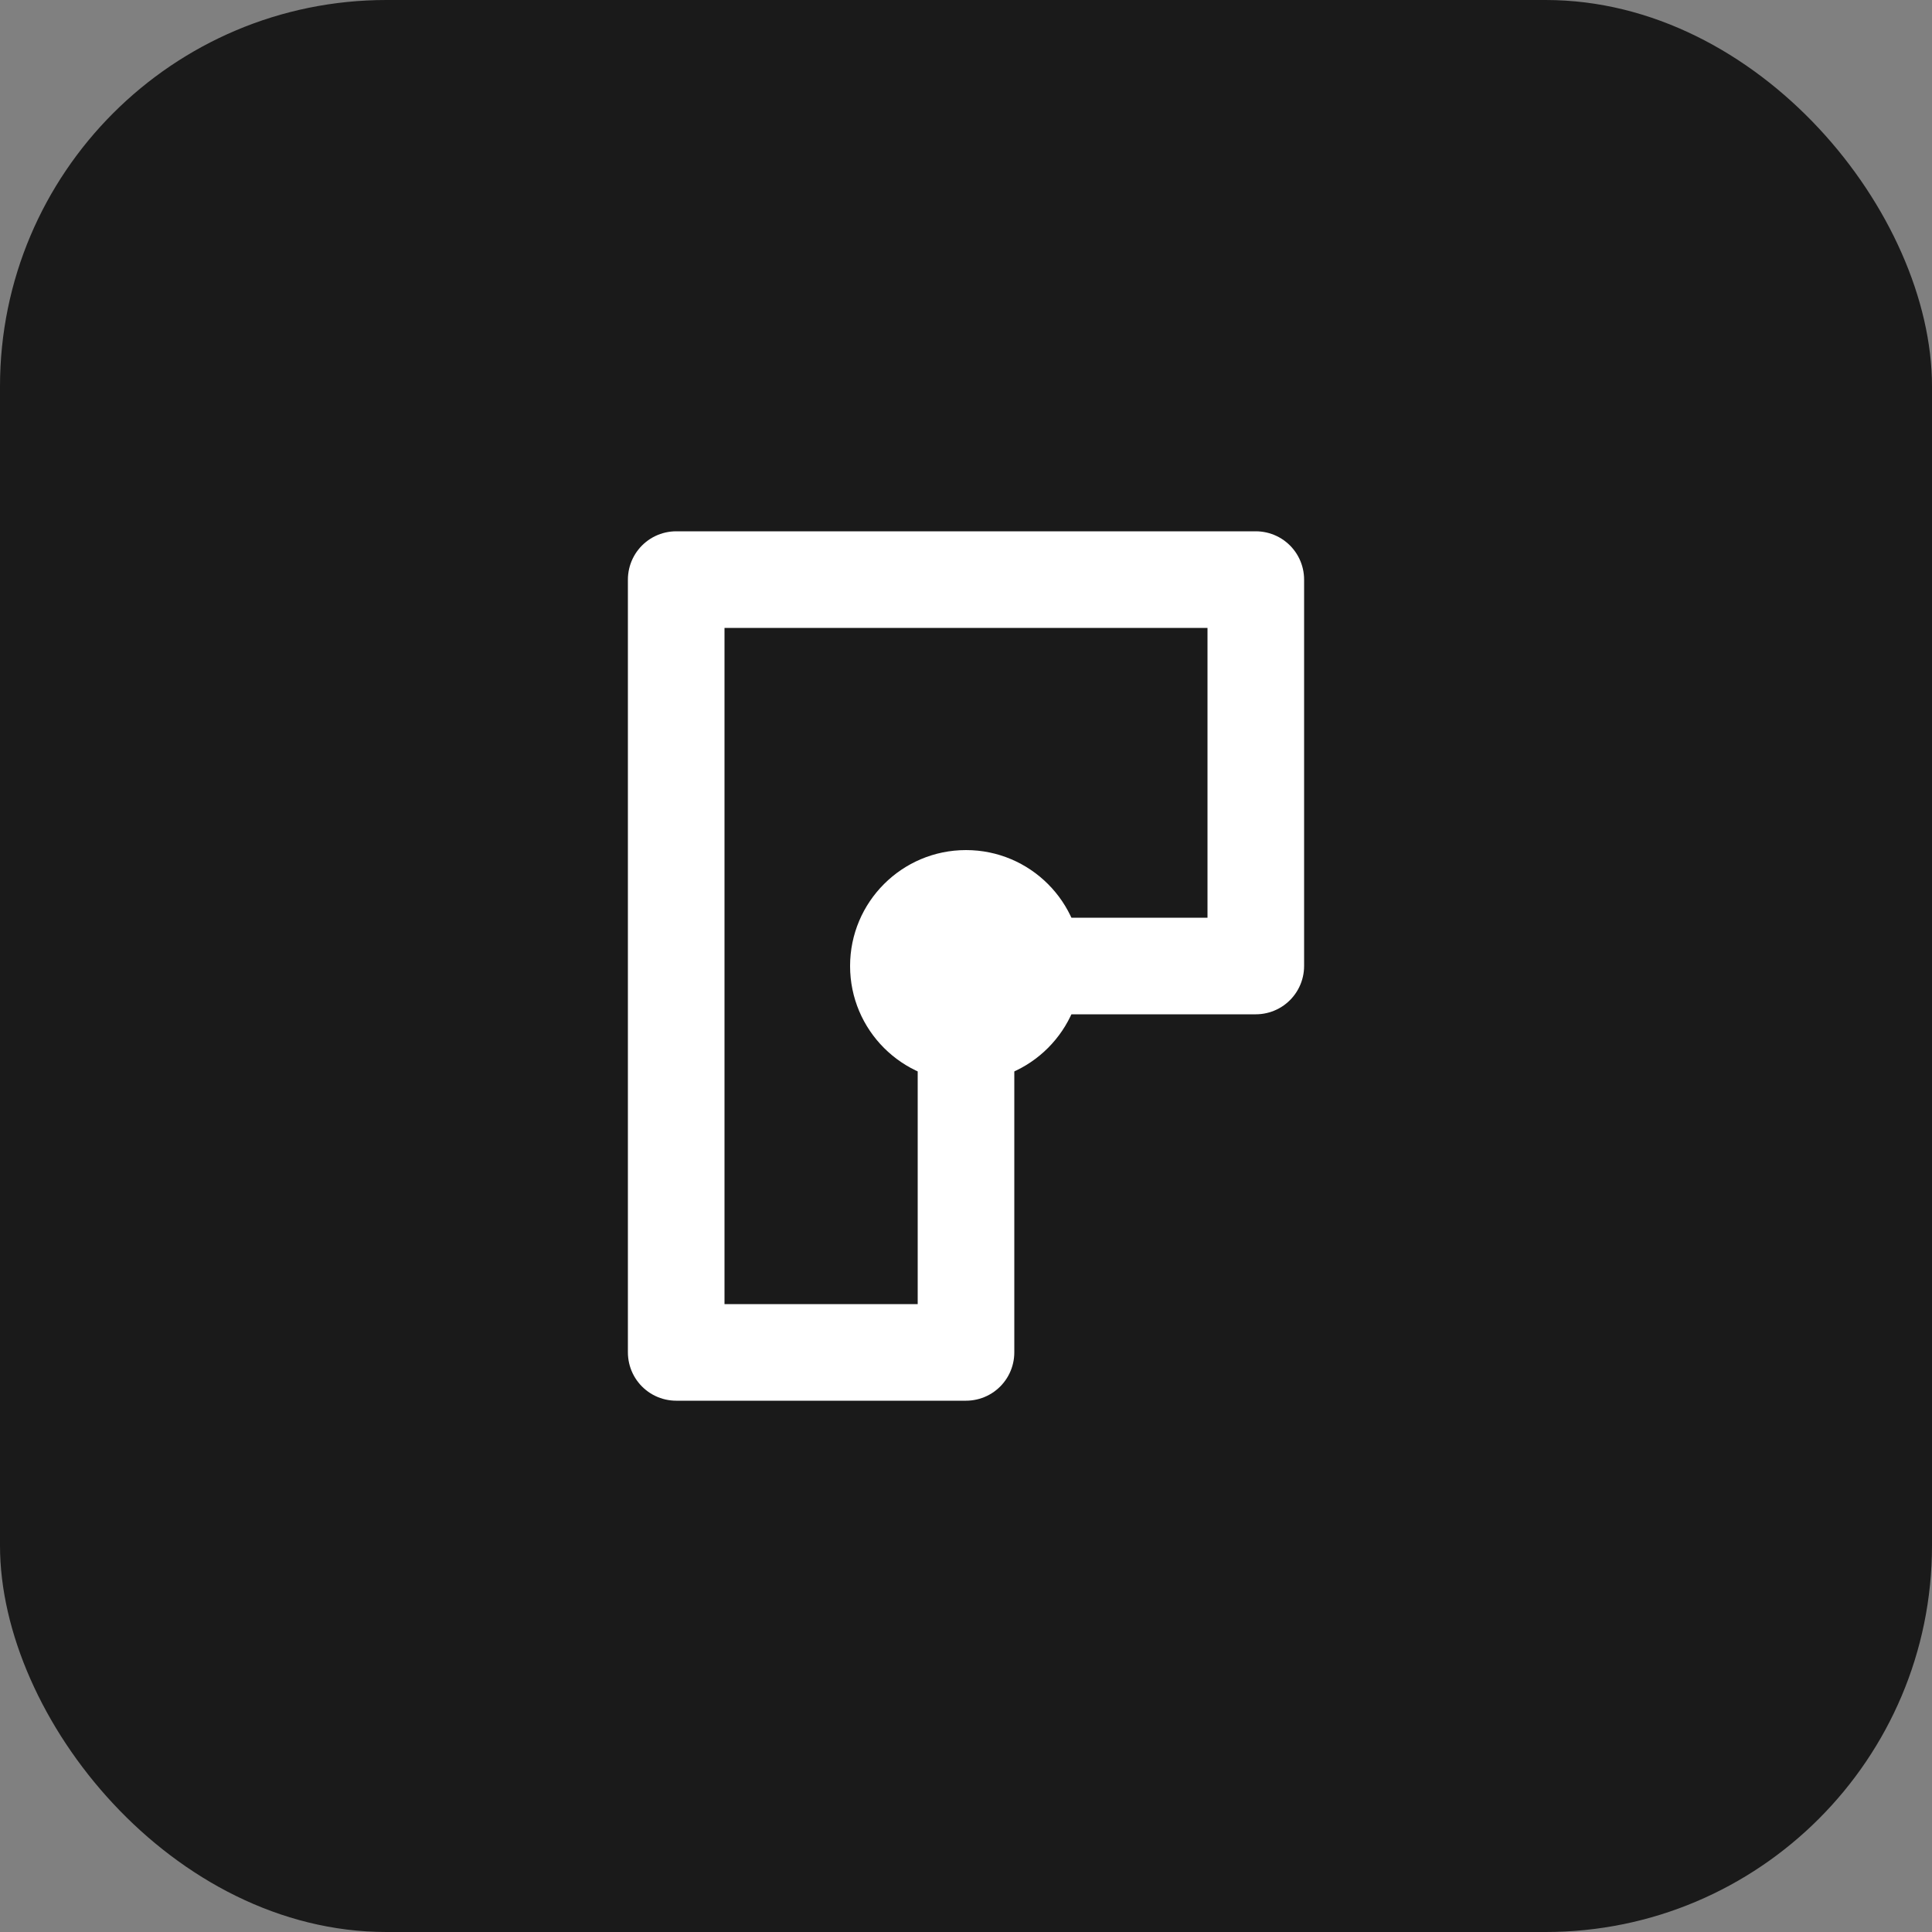
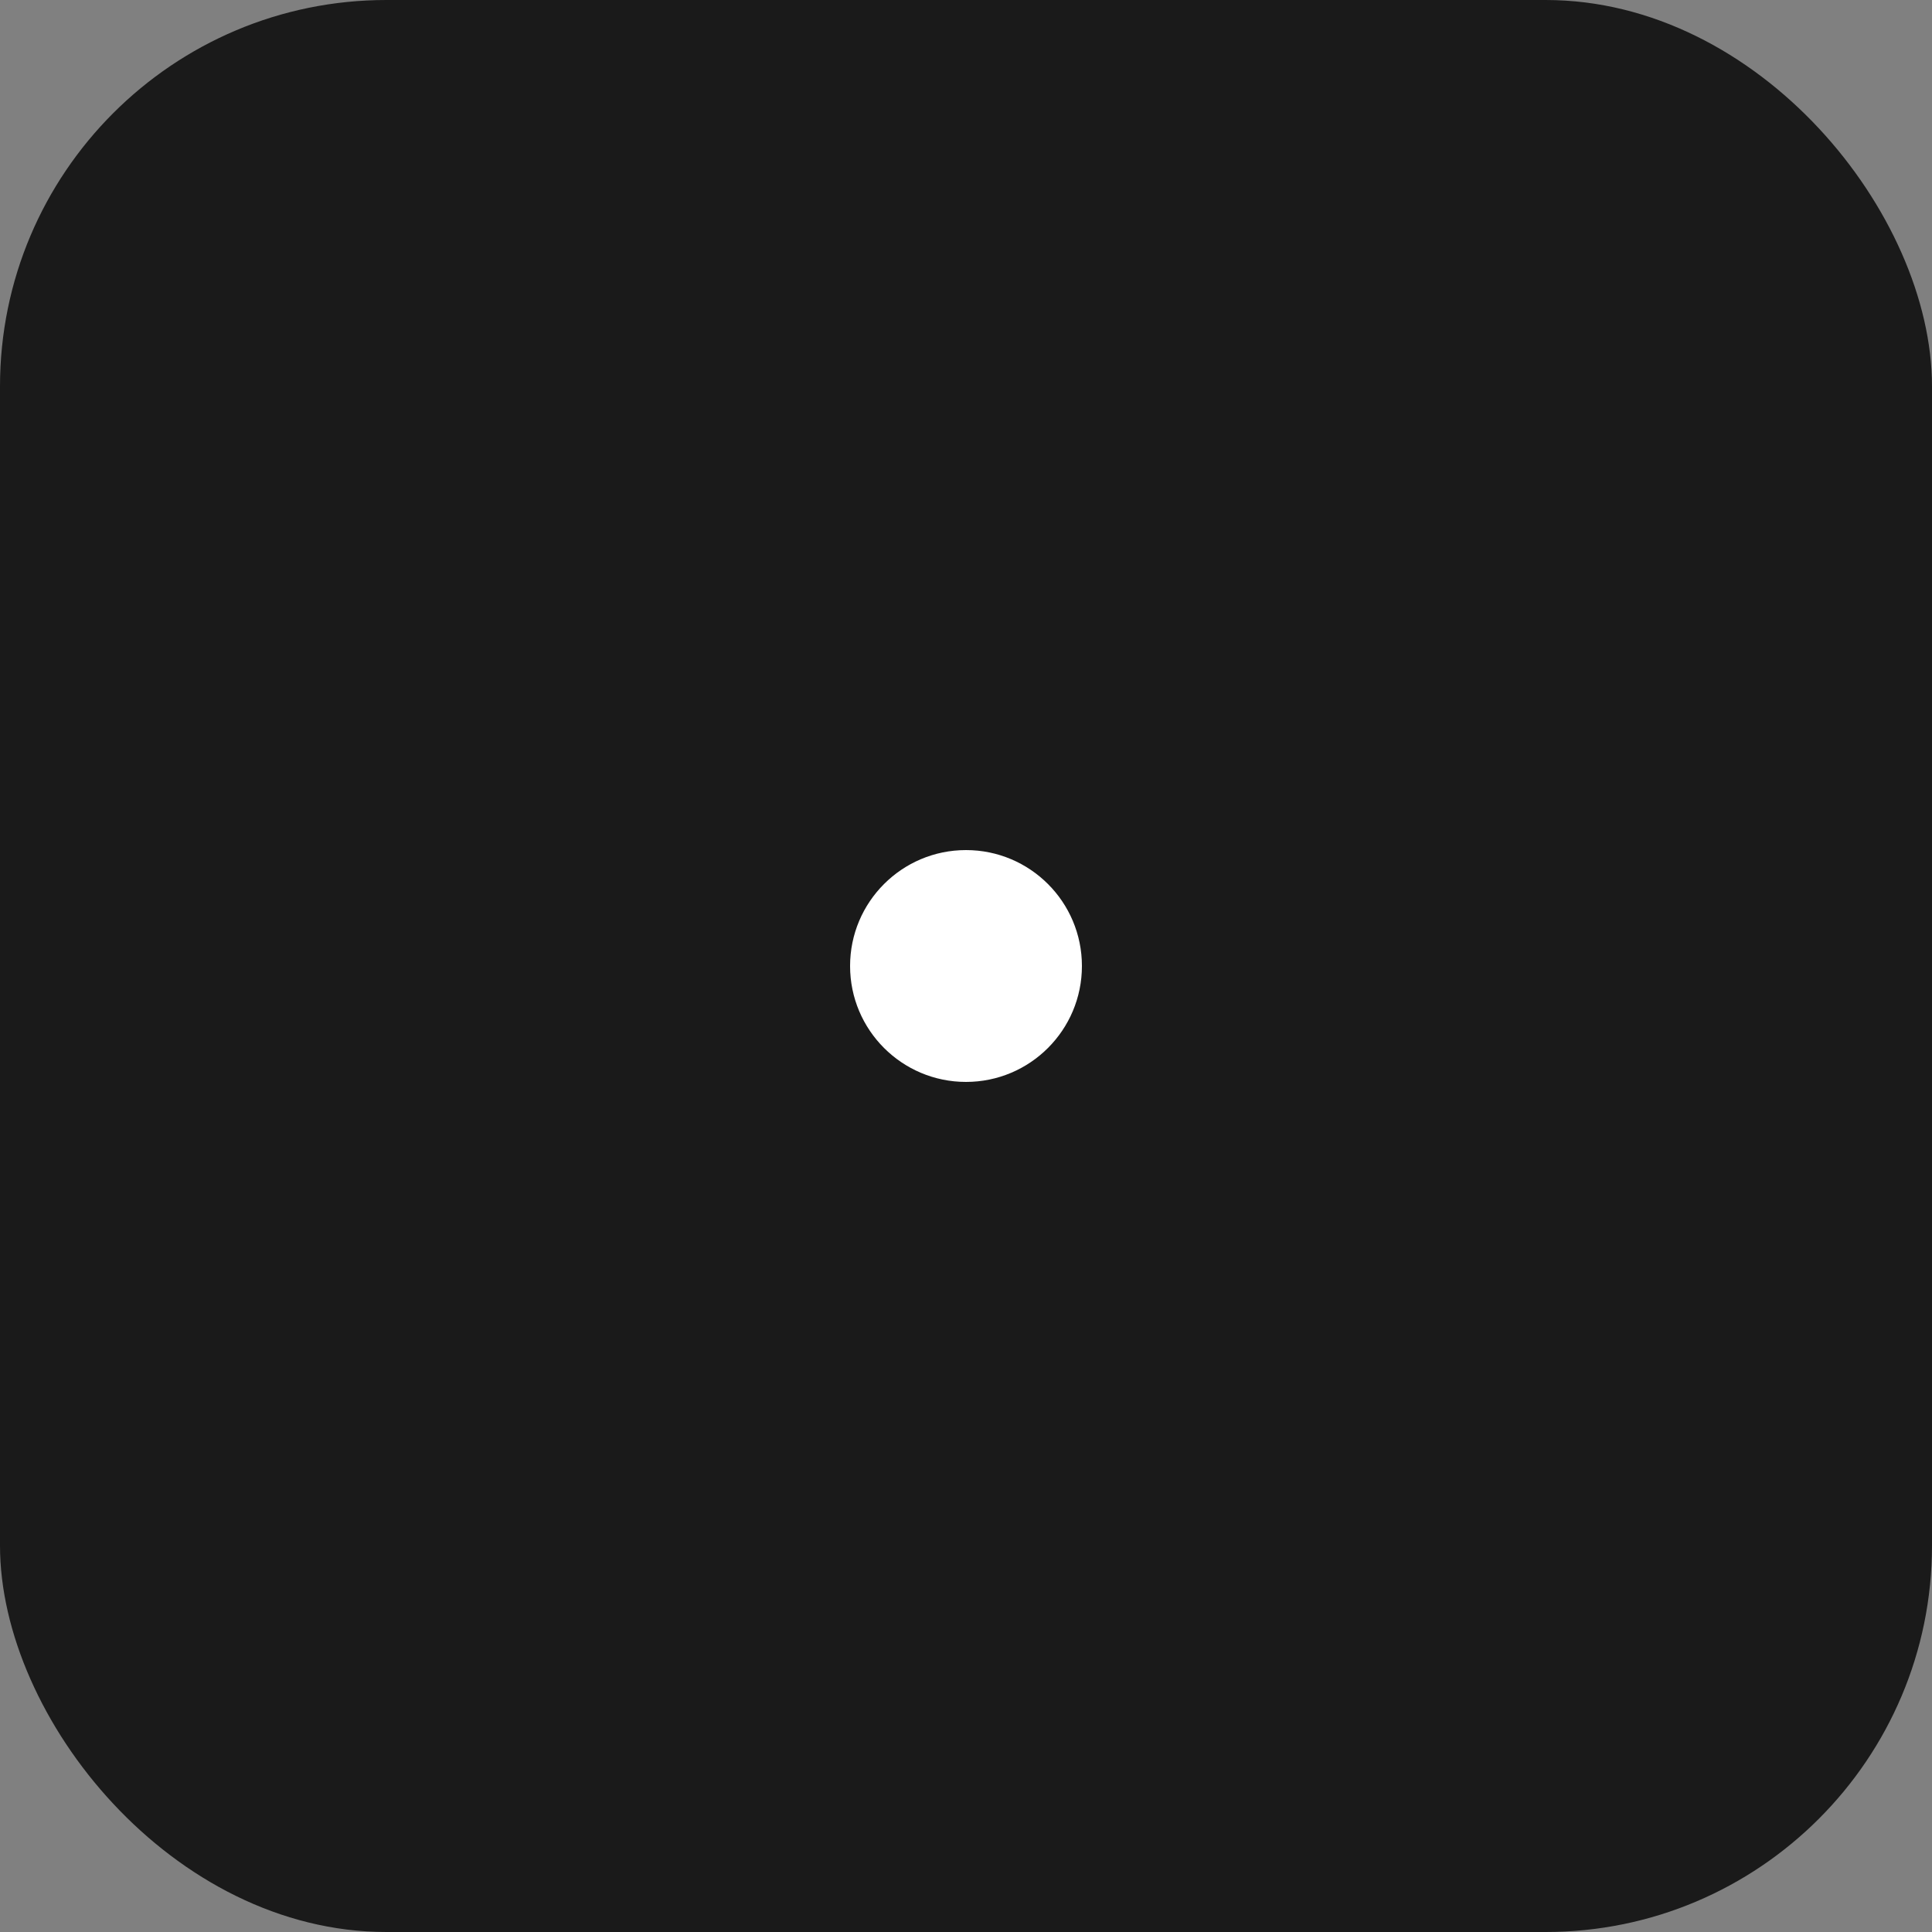
<svg xmlns="http://www.w3.org/2000/svg" viewBox="0 0 200 200">
  <rect x="0" y="0" width="200" height="200" fill="#808080" stroke="none" />
  <rect width="200" height="200" rx="40" fill="#1A1A1A" />
-   <path d="M70 140 L70 60 L130 60 L130 100 L100 100 L100 140 Z" fill="none" stroke="#FFFFFF" stroke-width="10" stroke-linecap="round" stroke-linejoin="round" />
  <circle cx="100" cy="100" r="12" fill="#FFFFFF" />
</svg>